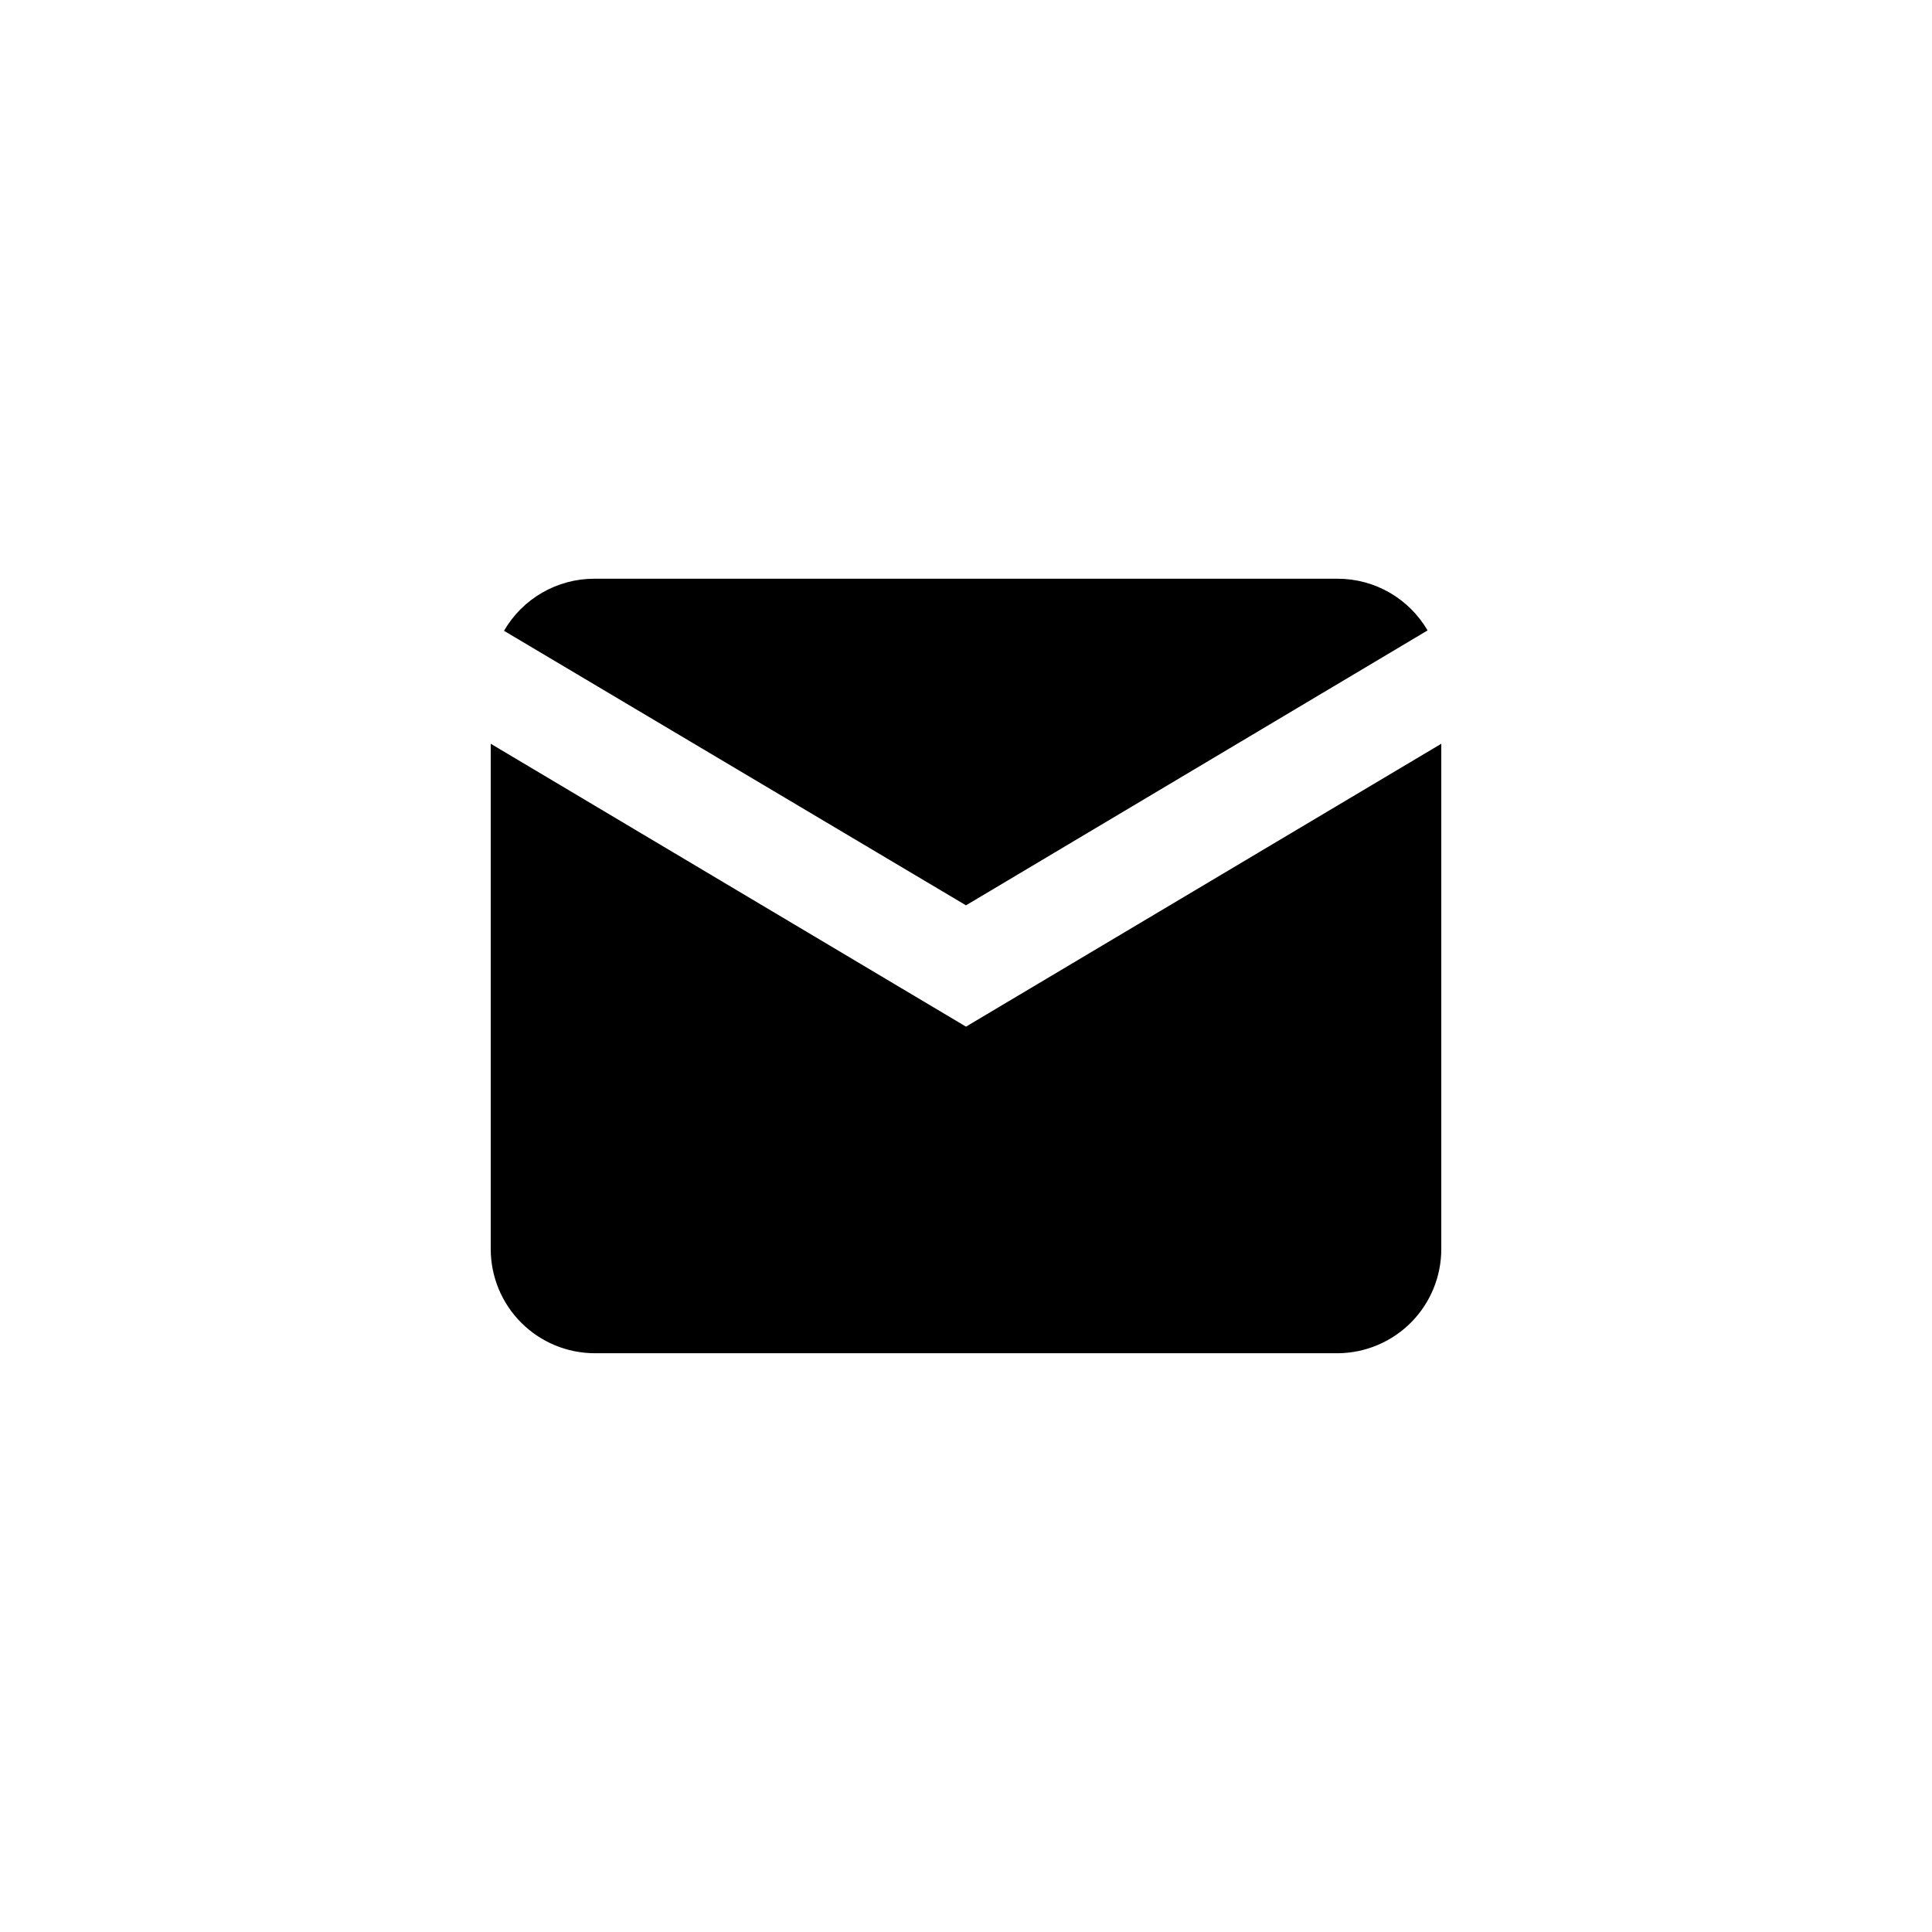
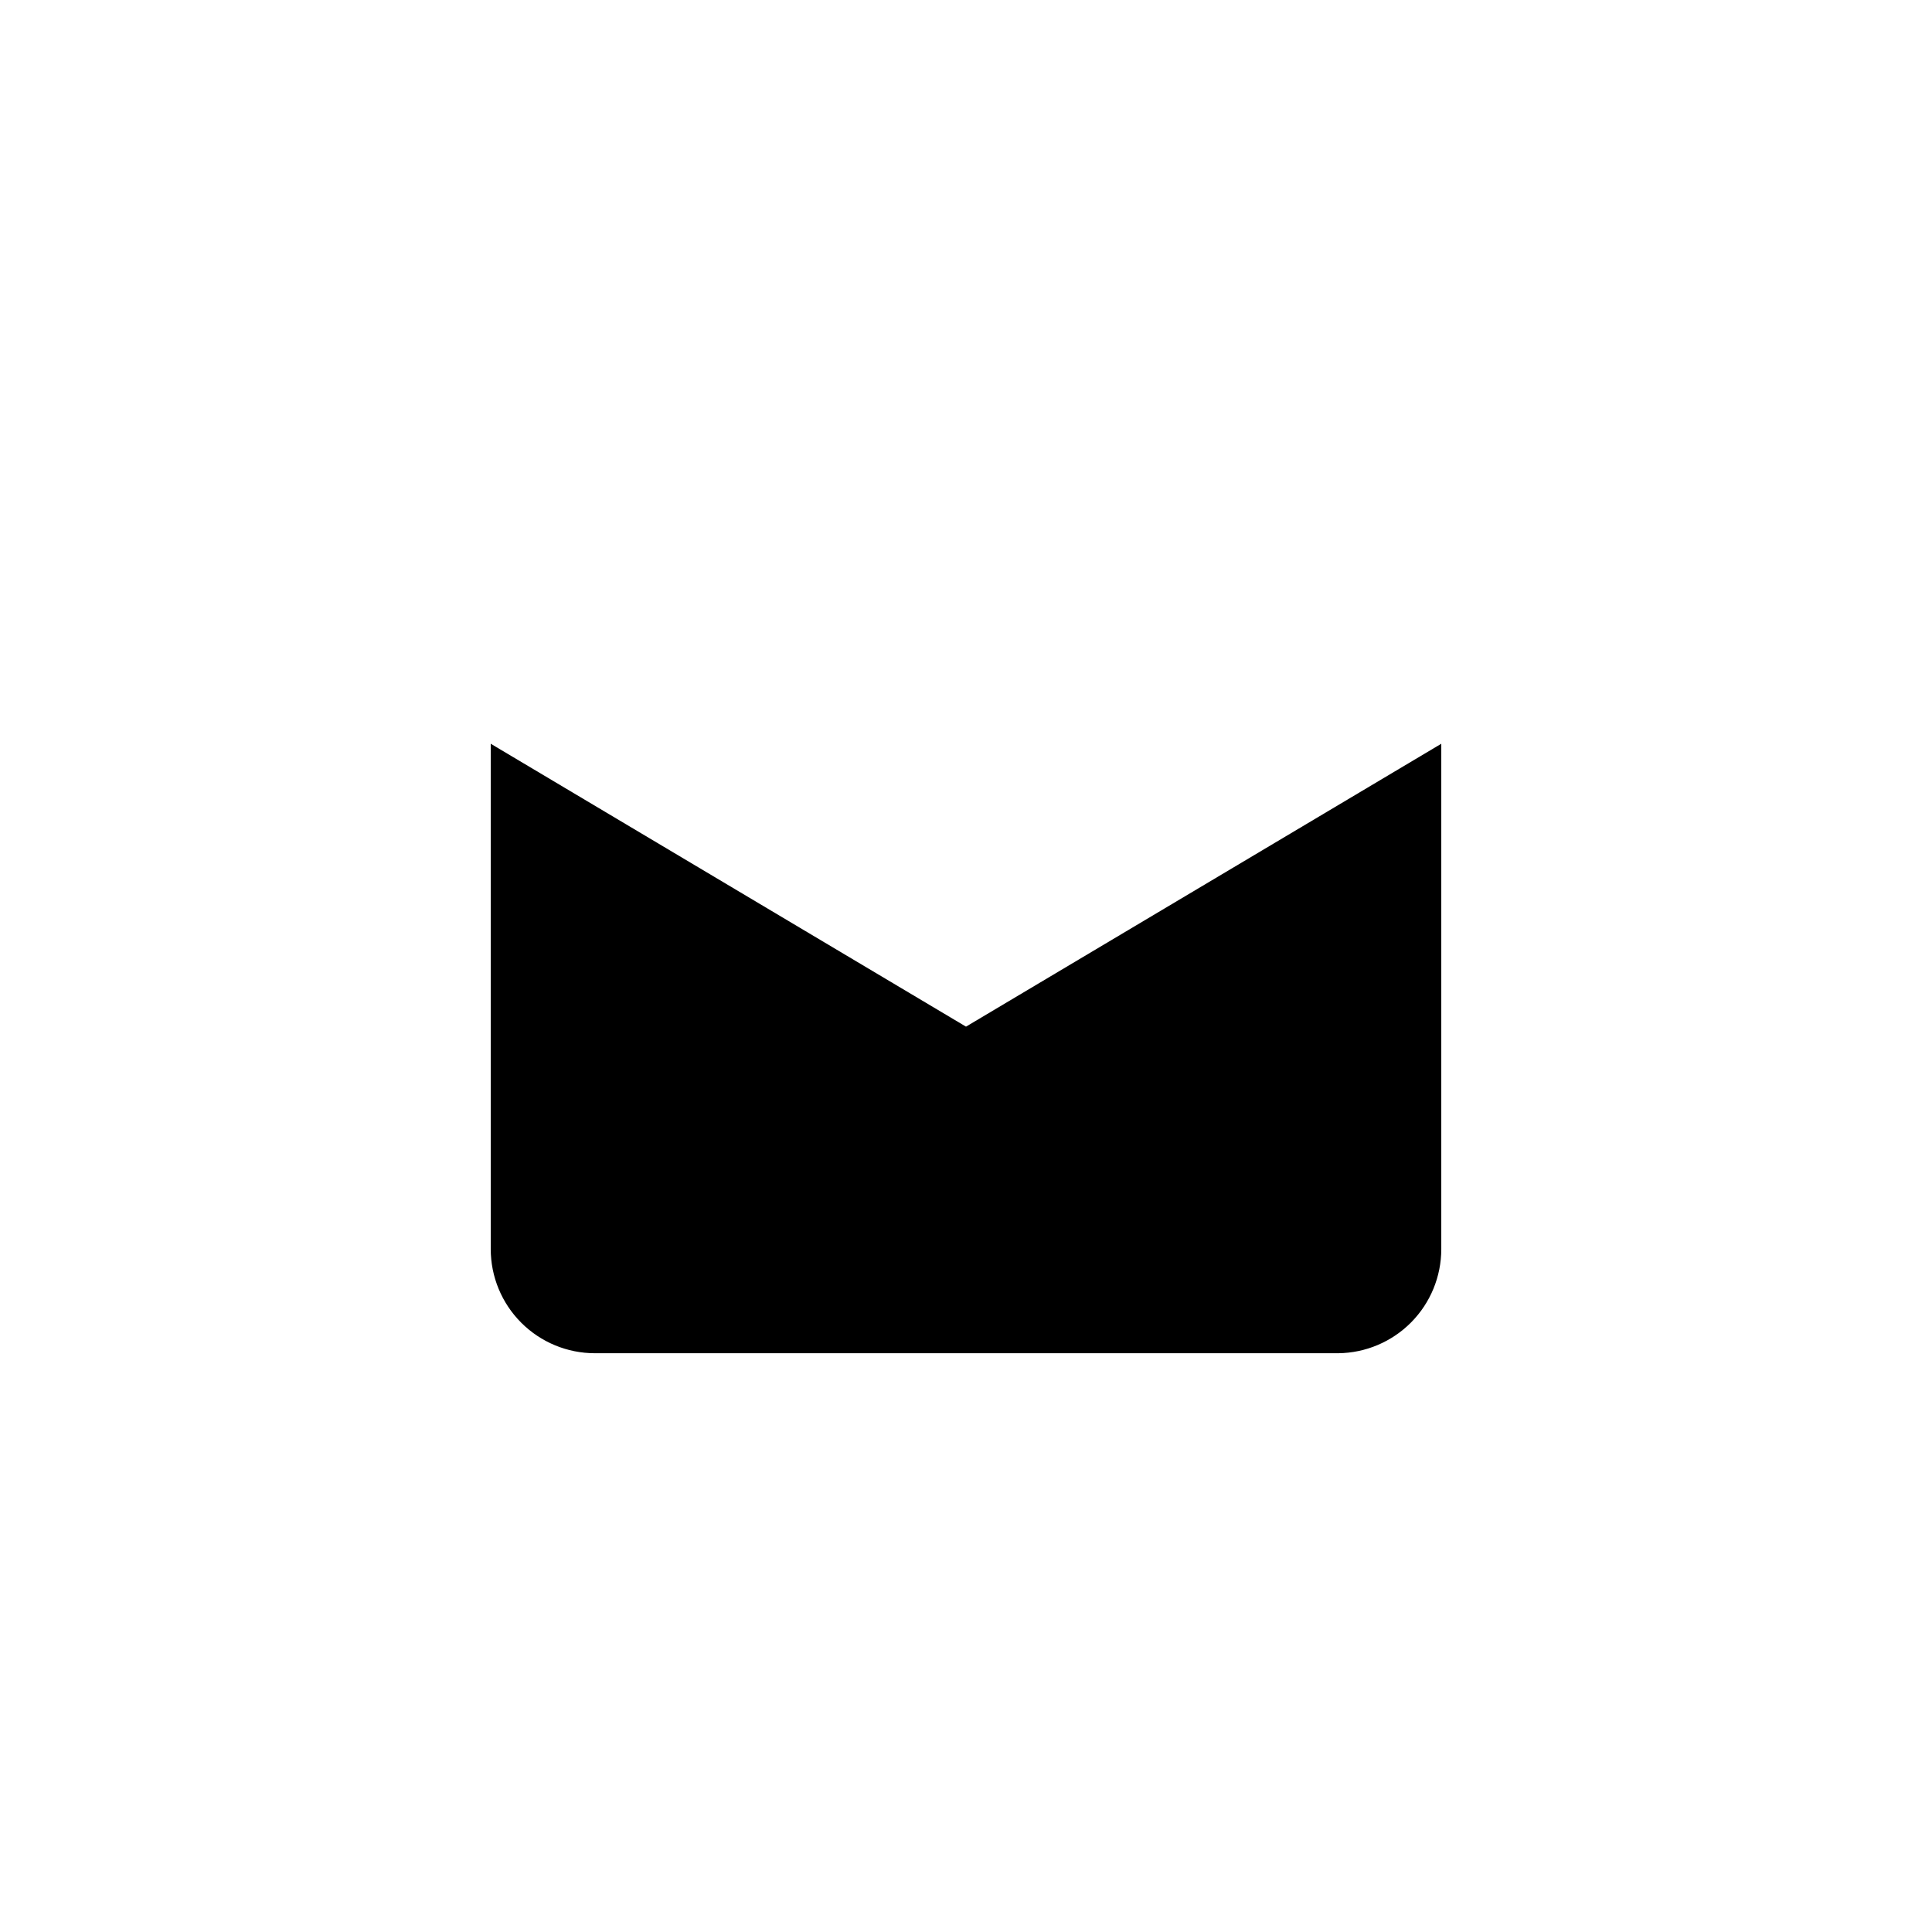
<svg xmlns="http://www.w3.org/2000/svg" fill="#000000" width="800px" height="800px" version="1.1" viewBox="144 144 512 512">
  <g>
-     <path d="m522.32 311.07c-4.938-8.484-14.016-13.703-23.832-13.703h-196.99c-4.852-0.004-9.617 1.273-13.816 3.695s-7.691 5.91-10.113 10.109l122.43 72.75z" />
    <path d="m400 416.07-125.95-74.969v133.91c0 7.324 2.906 14.344 8.086 19.523 5.176 5.176 12.199 8.086 19.523 8.086h196.99c7.269-0.082 14.215-3.023 19.328-8.191 5.113-5.172 7.981-12.148 7.977-19.418v-133.91z" />
  </g>
</svg>